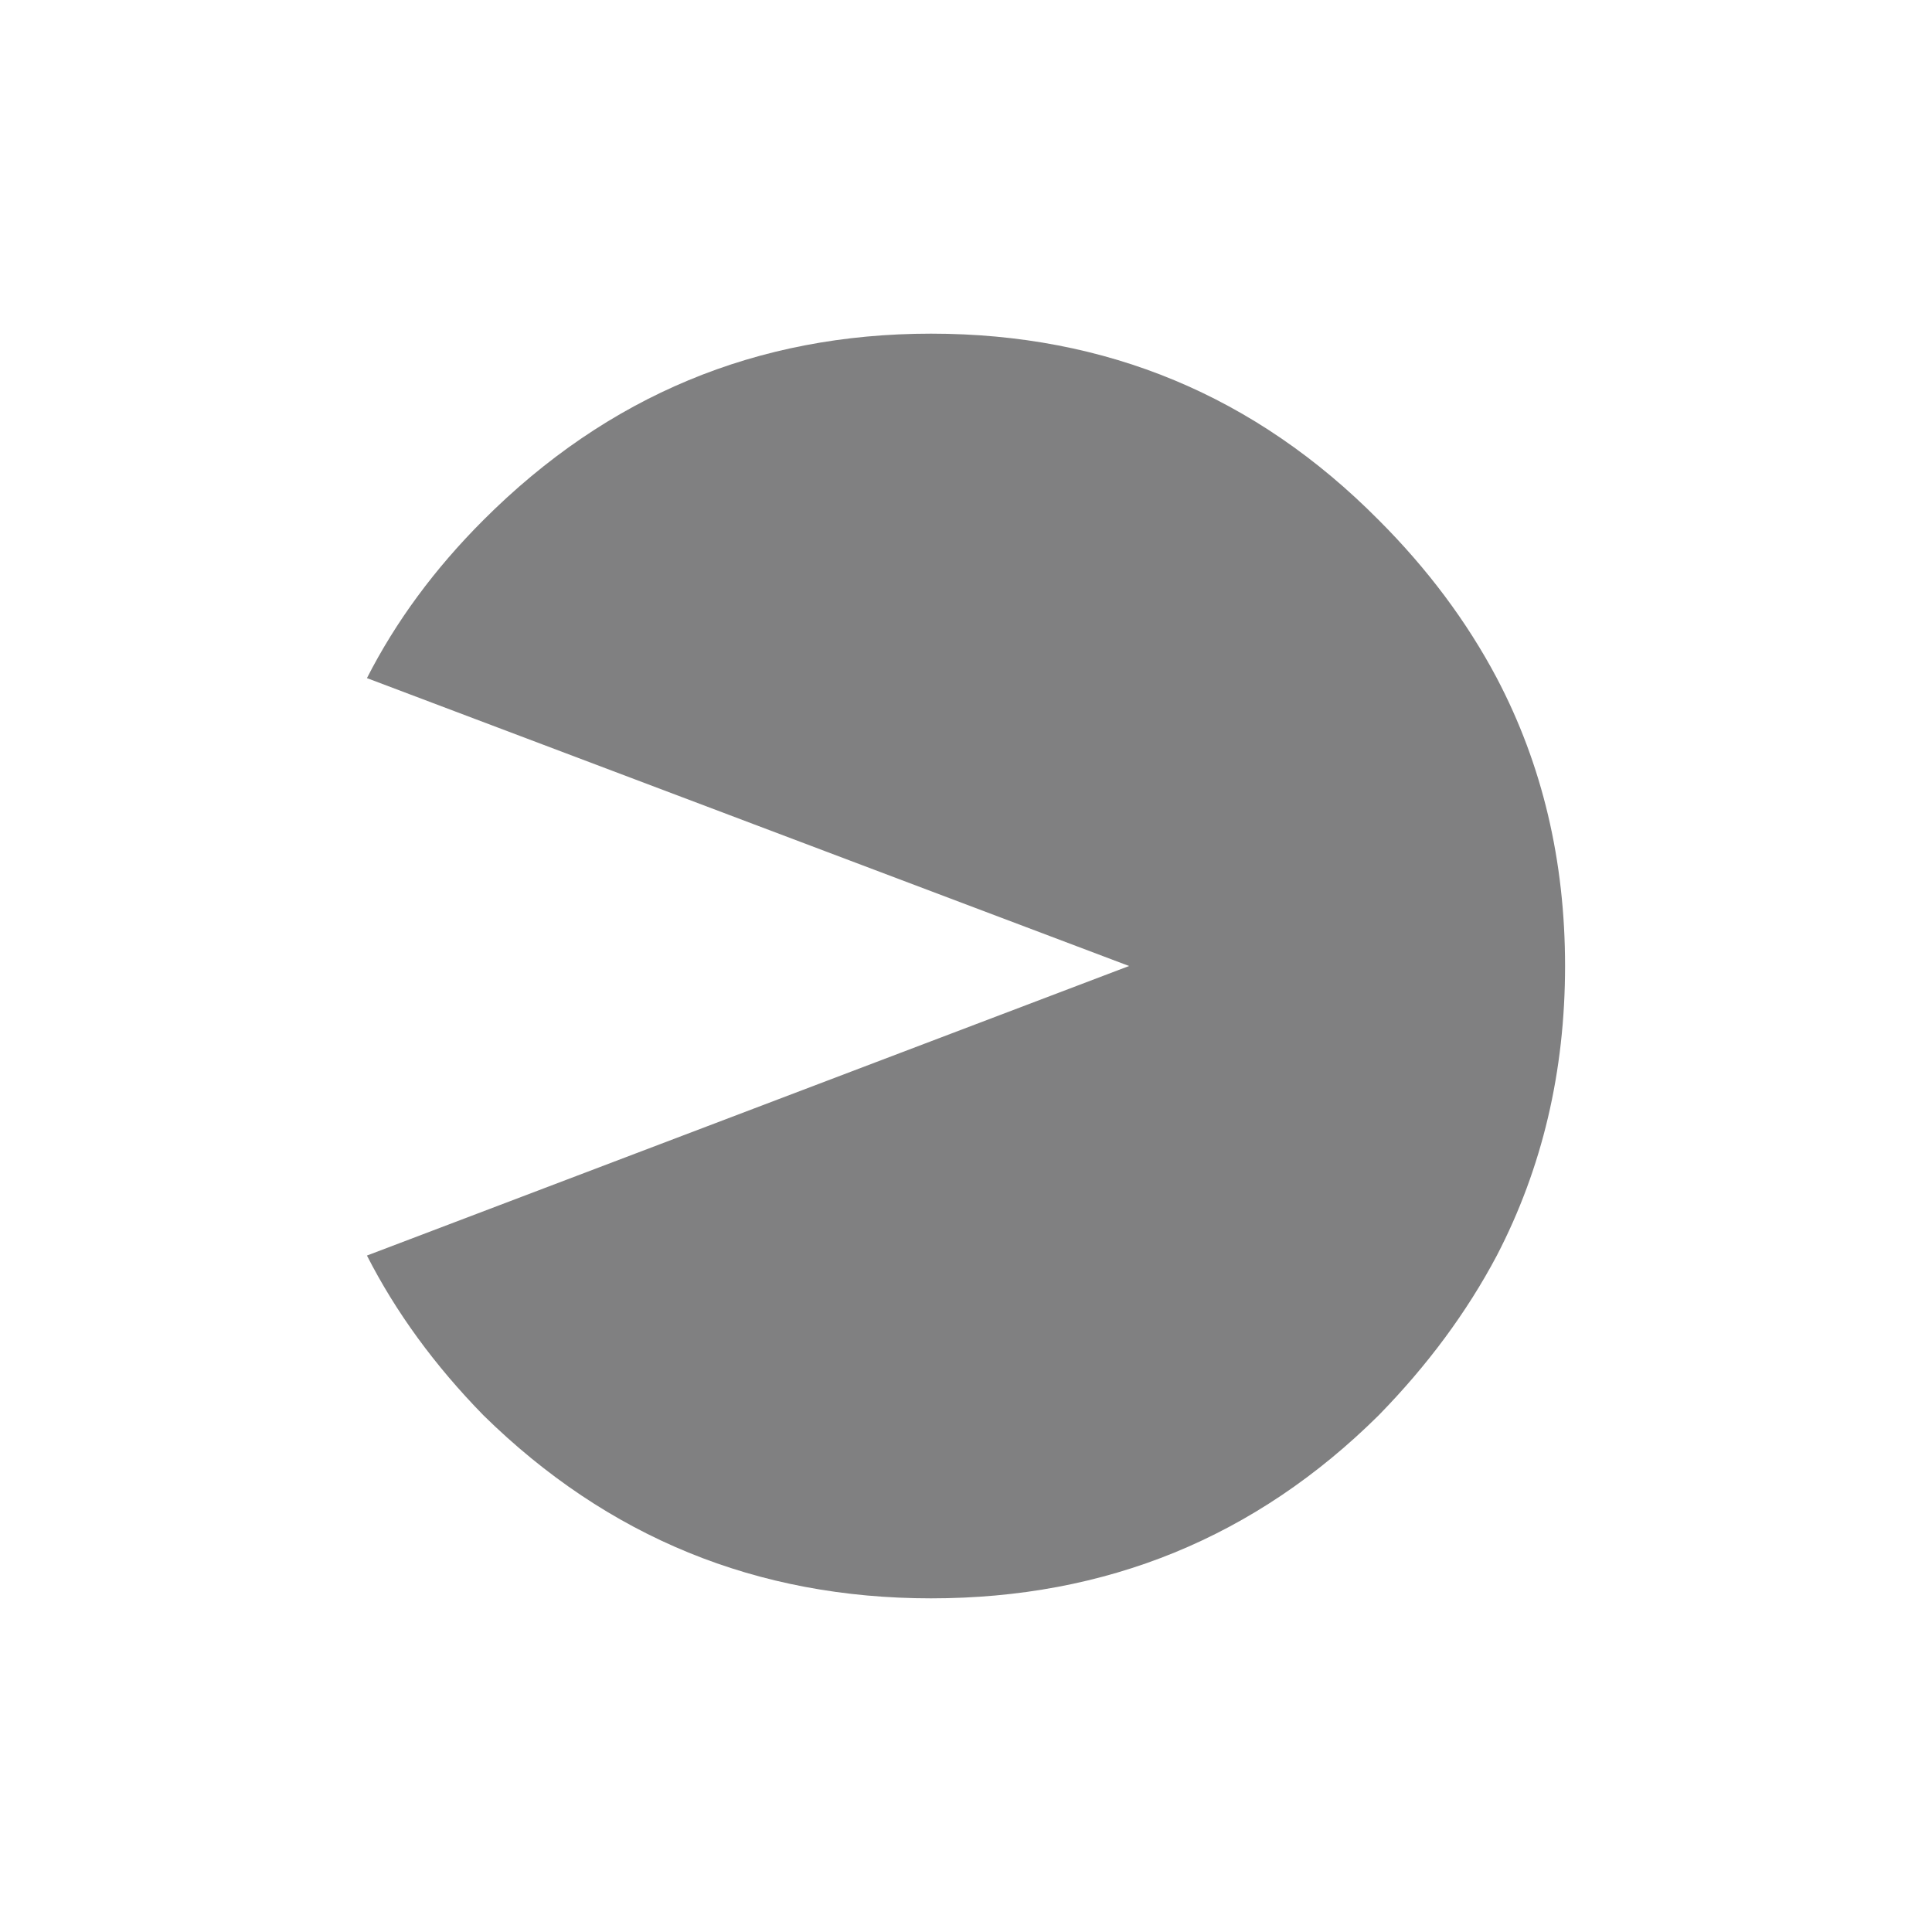
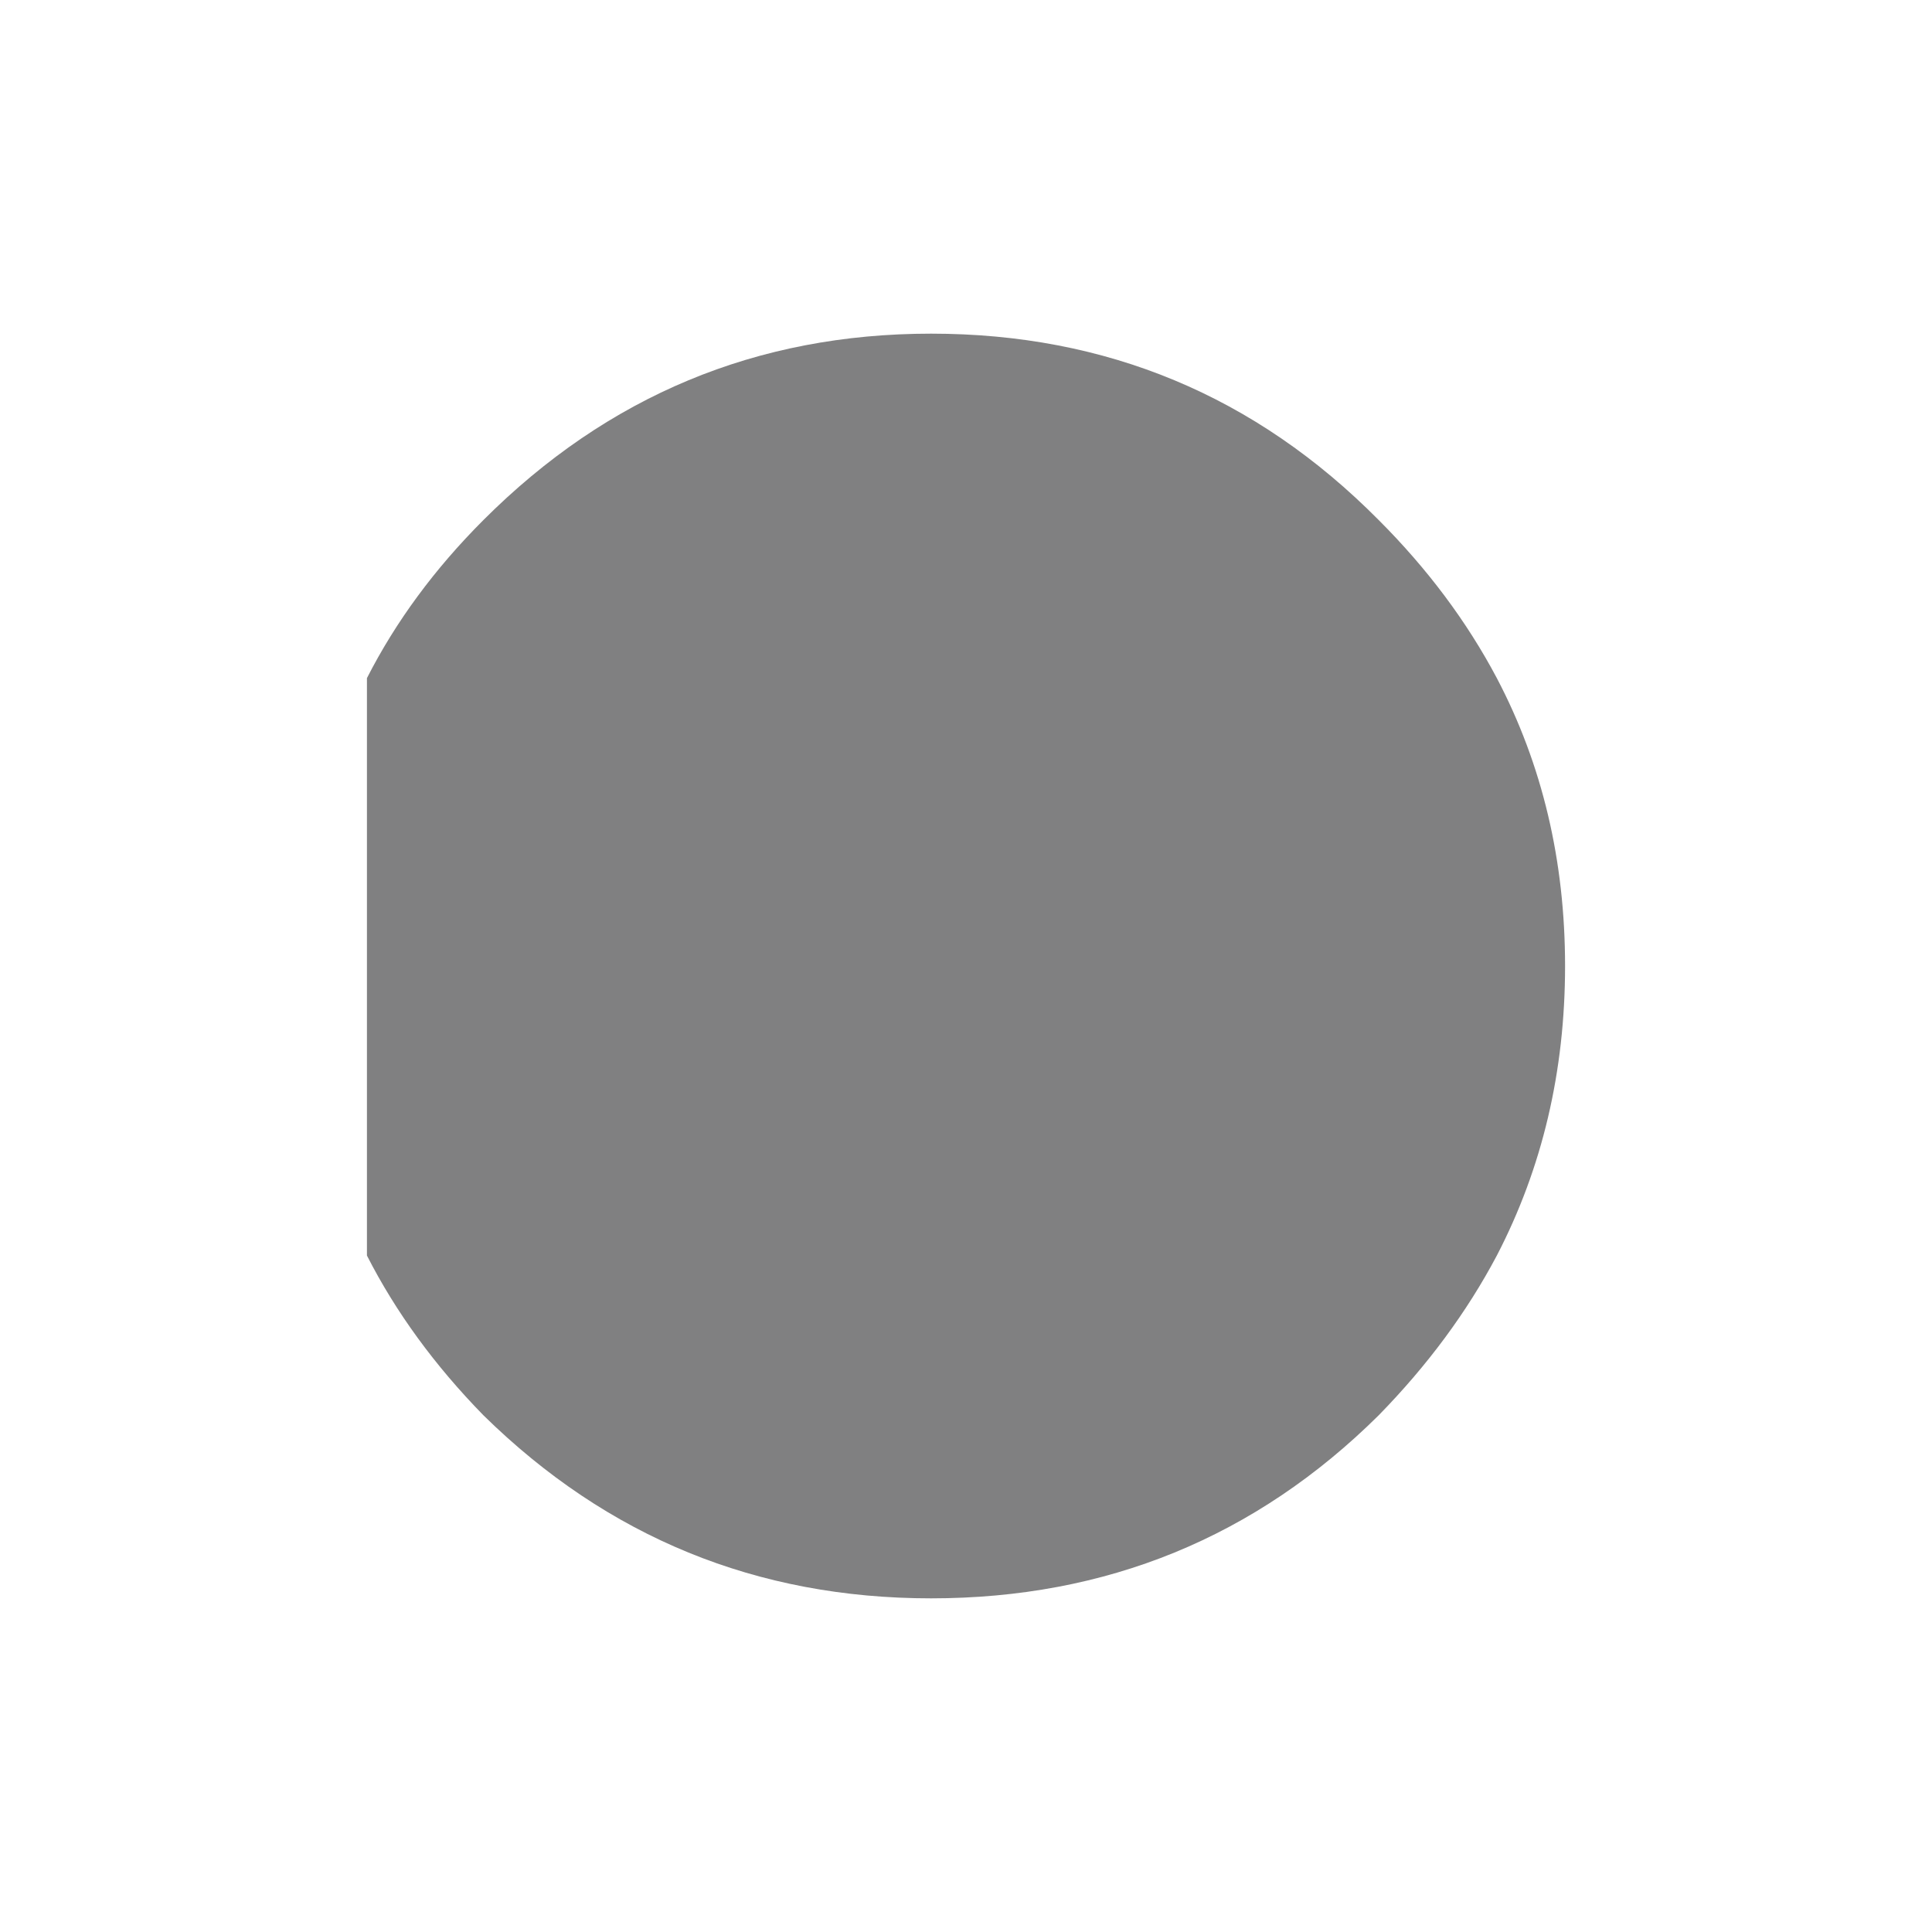
<svg xmlns="http://www.w3.org/2000/svg" version="1.1" id="Capa_1" x="0px" y="0px" width="350px" height="350px" viewBox="0 0 350 350" enable-background="new 0 0 350 350" xml:space="preserve">
  <g transform="matrix(1.0, 0.0, 0.0, 1.0, 17.05, 19.1)" opacity="0.5">
    <g transform="matrix(1.0, 0.0, 0.0, 1.0, -17.05, -19.1)">
      <g id="shape0_11_" transform="matrix(1.0, 0.0, 0.0, 1.0, 17.05, 19.1)">
-         <path fill="#020203" d="M266.476,155.9c0,19.092-4.12,36.577-12.36,52.454c-5.426,10.25-12.561,19.896-21.404,28.94     c-22.308,22.107-49.339,33.161-81.093,33.161c-31.553,0-58.584-11.054-81.093-33.161c-8.843-9.044-15.877-18.691-21.102-28.94     L187.493,155.9L49.424,103.748c5.225-10.25,12.259-19.796,21.102-28.639c22.509-22.509,49.54-33.764,81.093-33.764     c31.754,0,58.785,11.255,81.093,33.764c8.843,8.843,15.977,18.389,21.404,28.639C262.356,119.424,266.476,136.809,266.476,155.9" />
+         <path fill="#020203" d="M266.476,155.9c0,19.092-4.12,36.577-12.36,52.454c-5.426,10.25-12.561,19.896-21.404,28.94     c-22.308,22.107-49.339,33.161-81.093,33.161c-31.553,0-58.584-11.054-81.093-33.161c-8.843-9.044-15.877-18.691-21.102-28.94     L49.424,103.748c5.225-10.25,12.259-19.796,21.102-28.639c22.509-22.509,49.54-33.764,81.093-33.764     c31.754,0,58.785,11.255,81.093,33.764c8.843,8.843,15.977,18.389,21.404,28.639C262.356,119.424,266.476,136.809,266.476,155.9" />
      </g>
    </g>
  </g>
</svg>